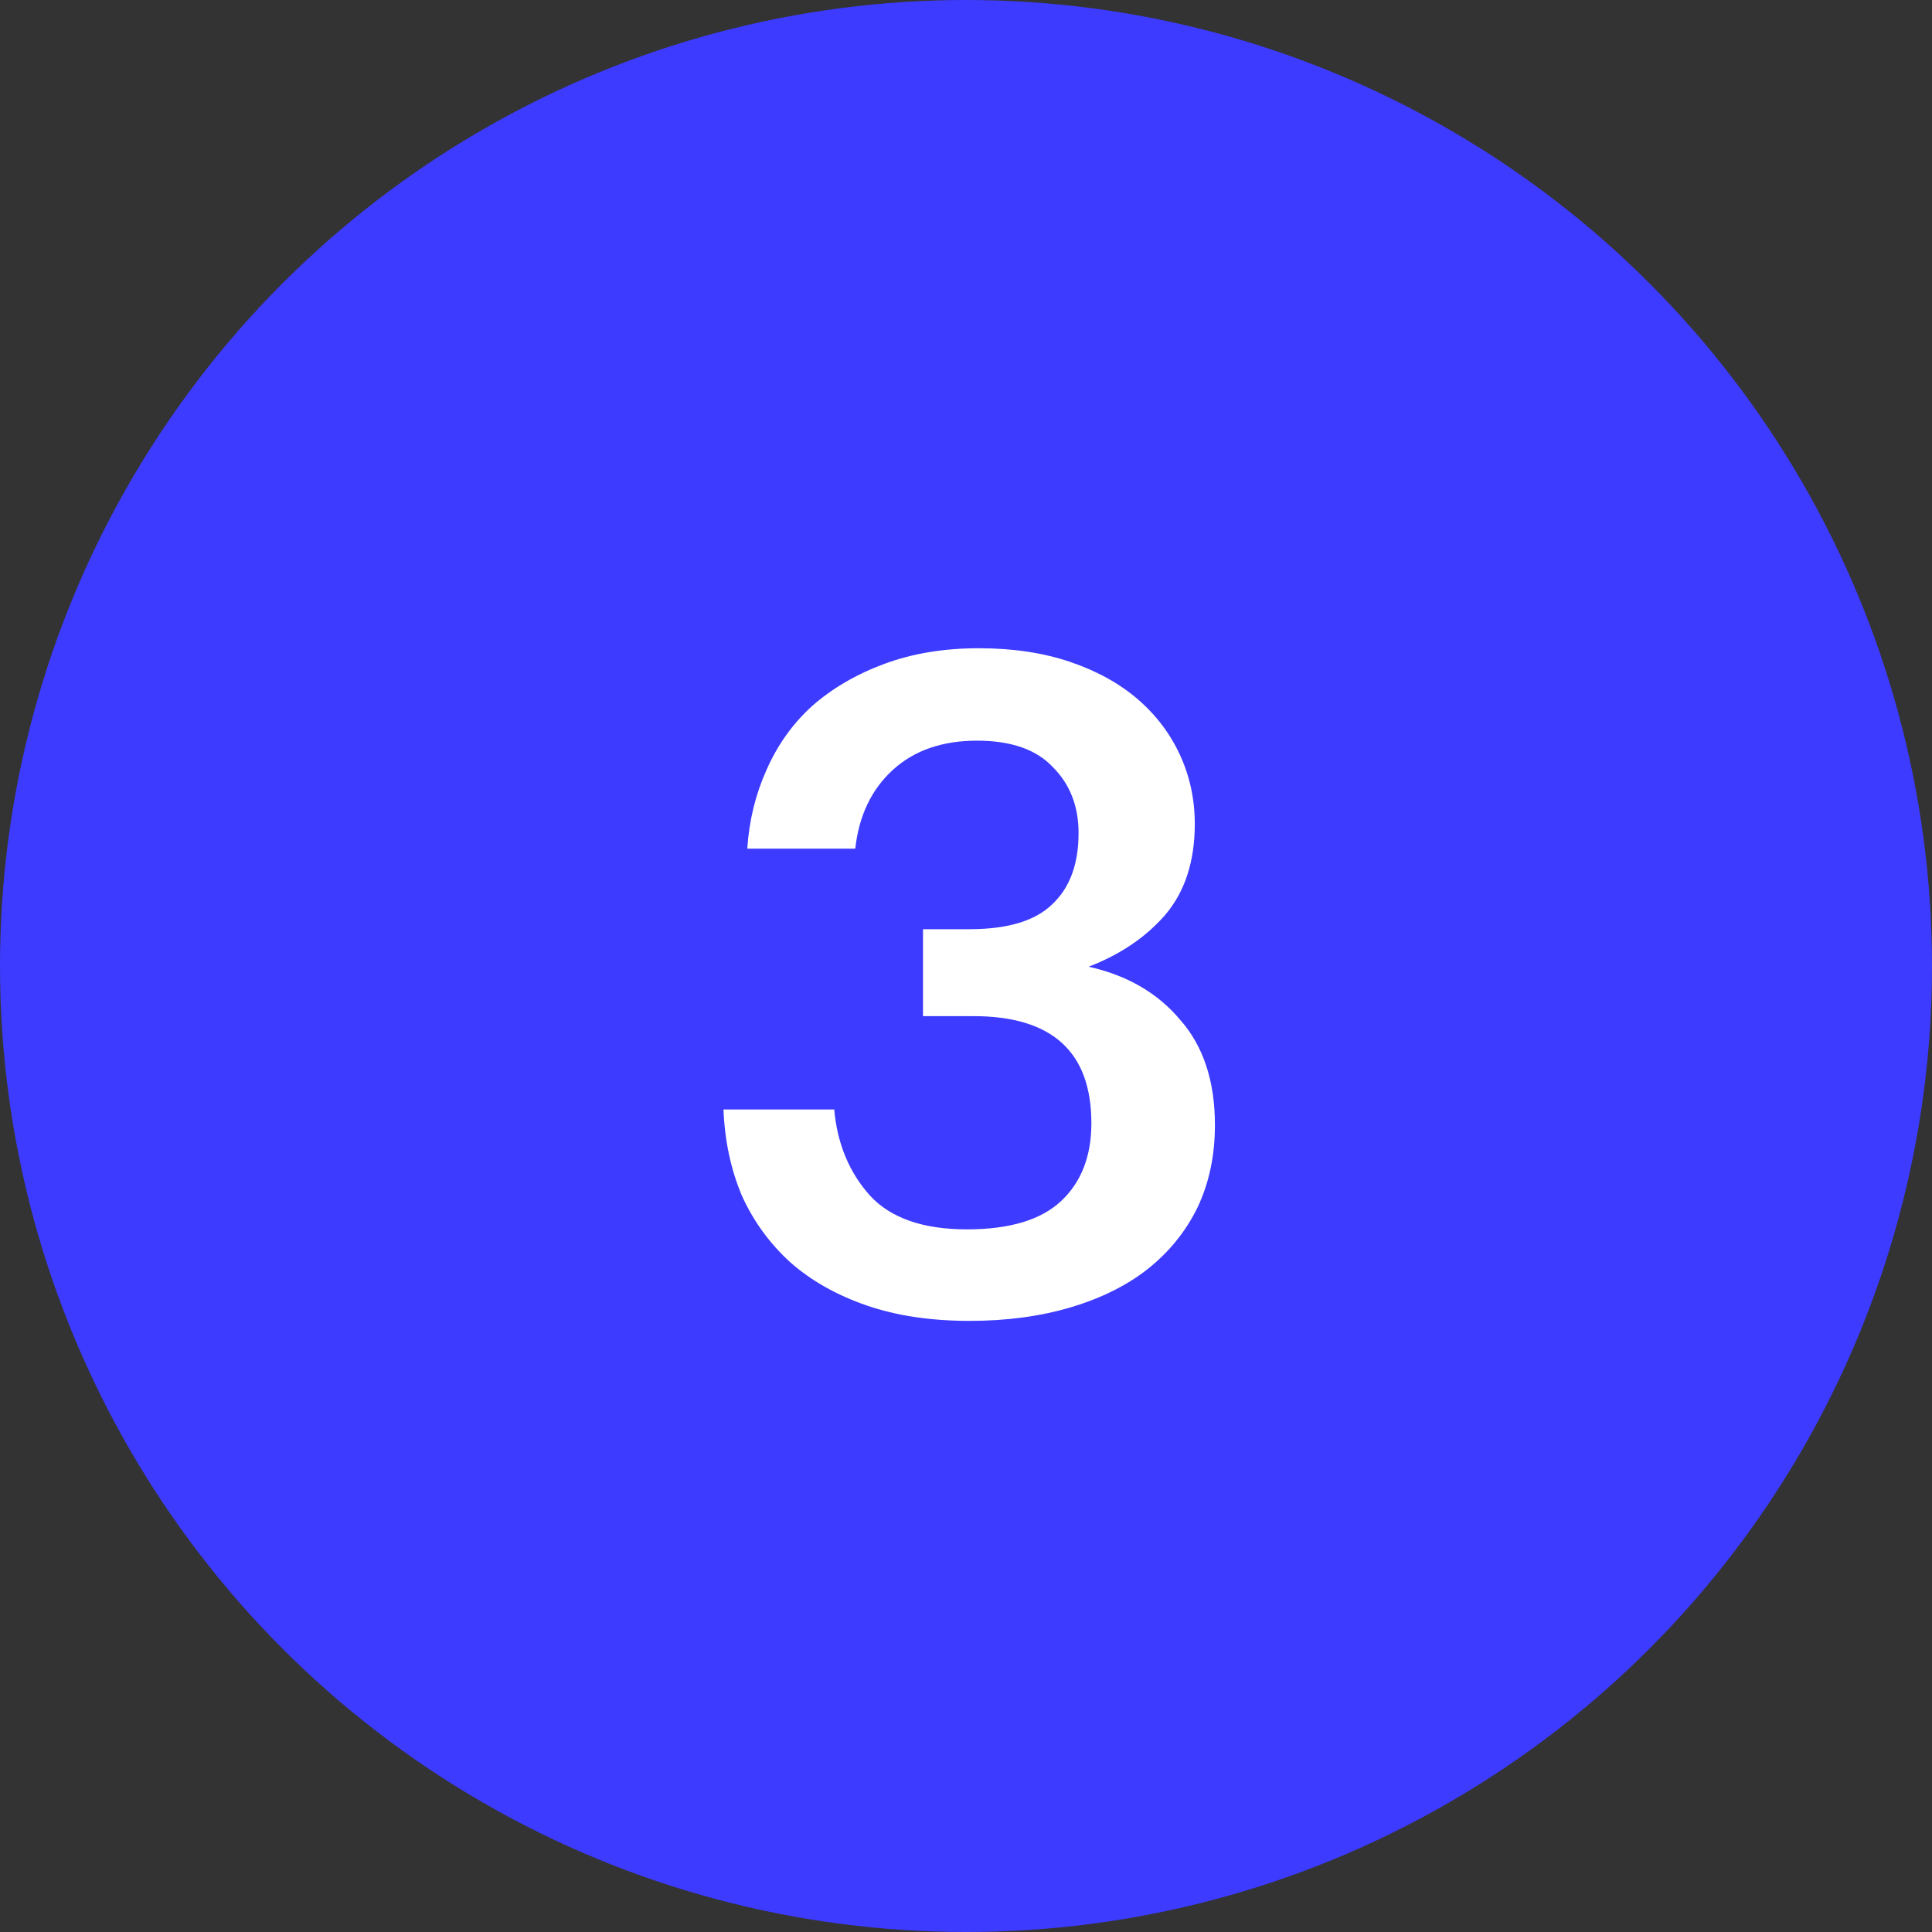
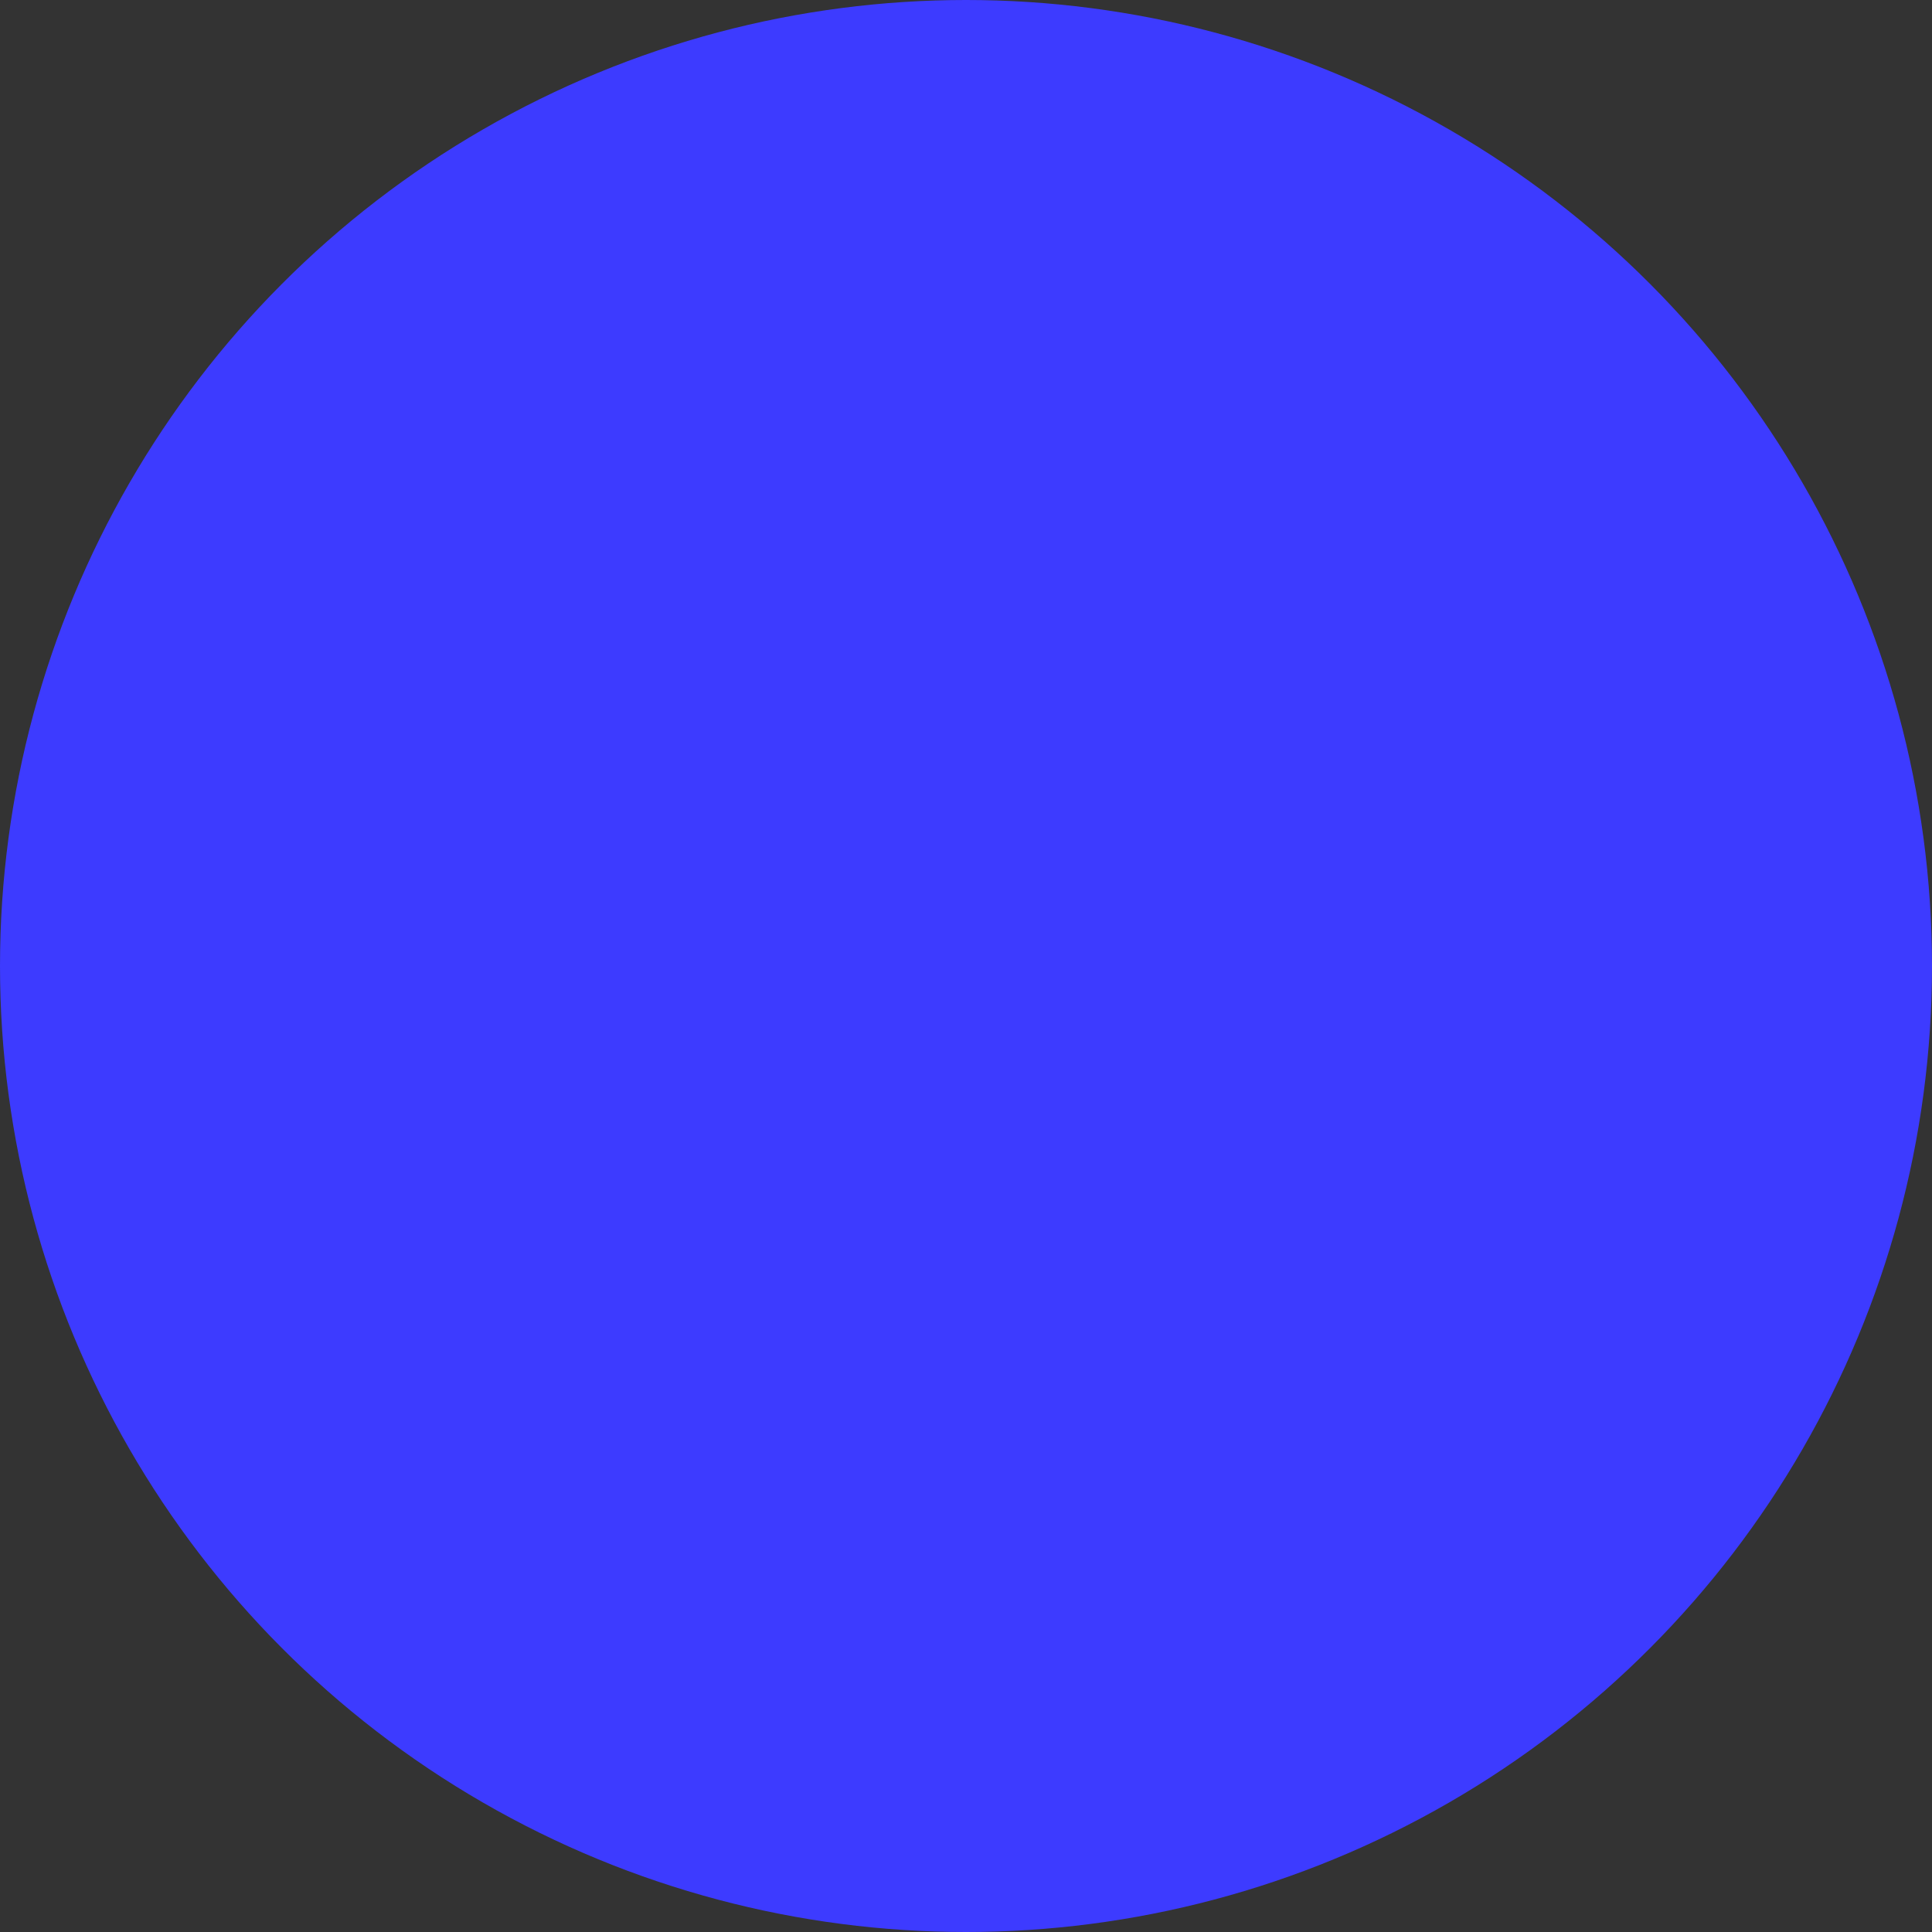
<svg xmlns="http://www.w3.org/2000/svg" width="190" height="190" viewBox="0 0 190 190" fill="none">
  <rect x="0" y="0" width="190" height="190" fill="#333333" stroke="none" />
  <circle cx="95" cy="95" r="95" fill="#3D3BFF" />
-   <path d="M95.36 129.9C91.52 129.9 88.13 129.39 85.19 128.37C82.25 127.35 79.76 125.94 77.72 124.14C75.68 122.28 74.09 120.09 72.95 117.57C71.87 114.99 71.27 112.17 71.15 109.11H82.04C82.34 112.47 83.51 115.29 85.55 117.57C87.59 119.79 90.77 120.9 95.09 120.9C99.29 120.9 102.38 119.97 104.36 118.11C106.34 116.25 107.33 113.7 107.33 110.46C107.33 103.44 103.46 99.93 95.72 99.93H90.77V91.38H95.36C99.08 91.38 101.78 90.57 103.46 88.95C105.2 87.33 106.07 84.99 106.07 81.93C106.07 79.29 105.23 77.13 103.55 75.45C101.93 73.71 99.44 72.84 96.08 72.84C92.66 72.84 89.9 73.8 87.8 75.72C85.7 77.64 84.47 80.22 84.11 83.46H73.49C73.67 80.7 74.3 78.12 75.38 75.72C76.46 73.26 77.96 71.16 79.88 69.42C81.86 67.68 84.23 66.3 86.99 65.28C89.75 64.26 92.84 63.75 96.26 63.75C99.62 63.75 102.62 64.2 105.26 65.1C107.9 66 110.12 67.23 111.92 68.79C113.72 70.35 115.1 72.18 116.06 74.28C117.02 76.38 117.5 78.63 117.5 81.03C117.5 84.69 116.54 87.66 114.62 89.94C112.7 92.16 110.18 93.87 107.06 95.07C110.84 95.91 113.84 97.65 116.06 100.29C118.34 102.87 119.48 106.32 119.48 110.64C119.48 113.64 118.91 116.34 117.77 118.74C116.63 121.08 115.01 123.09 112.91 124.77C110.87 126.39 108.35 127.65 105.35 128.55C102.35 129.45 99.02 129.9 95.36 129.9Z" fill="white" />
</svg>